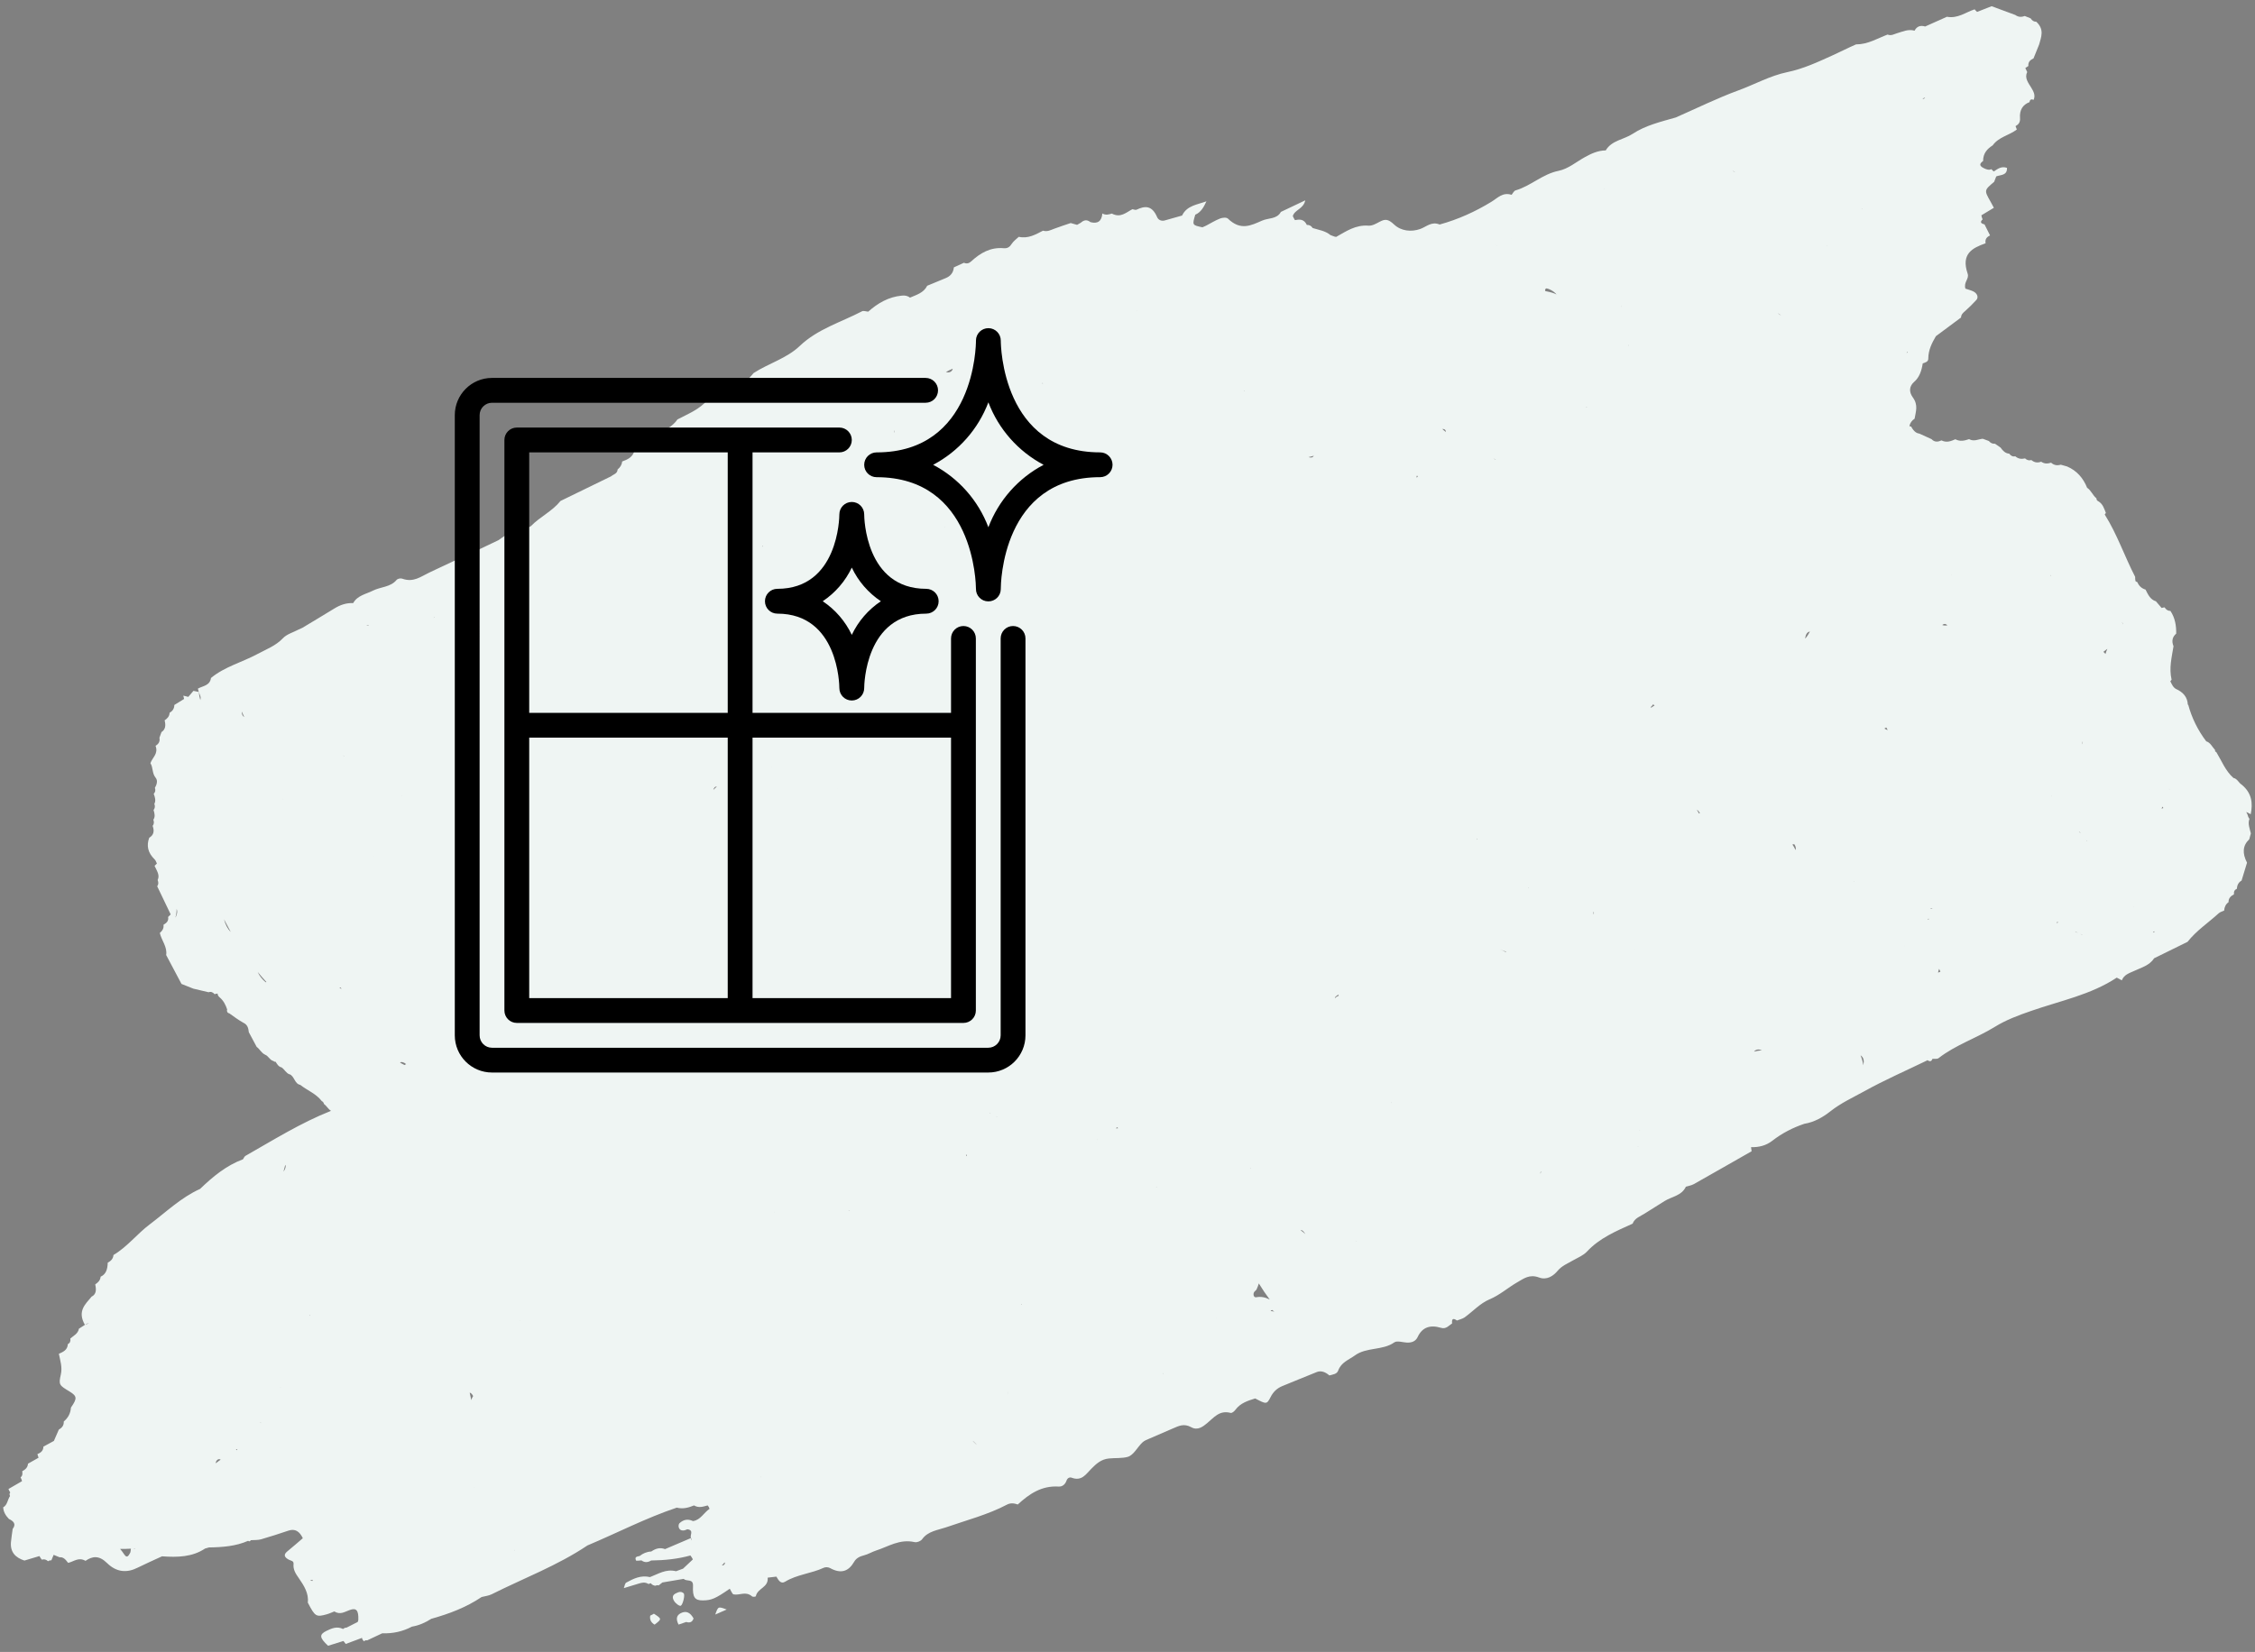
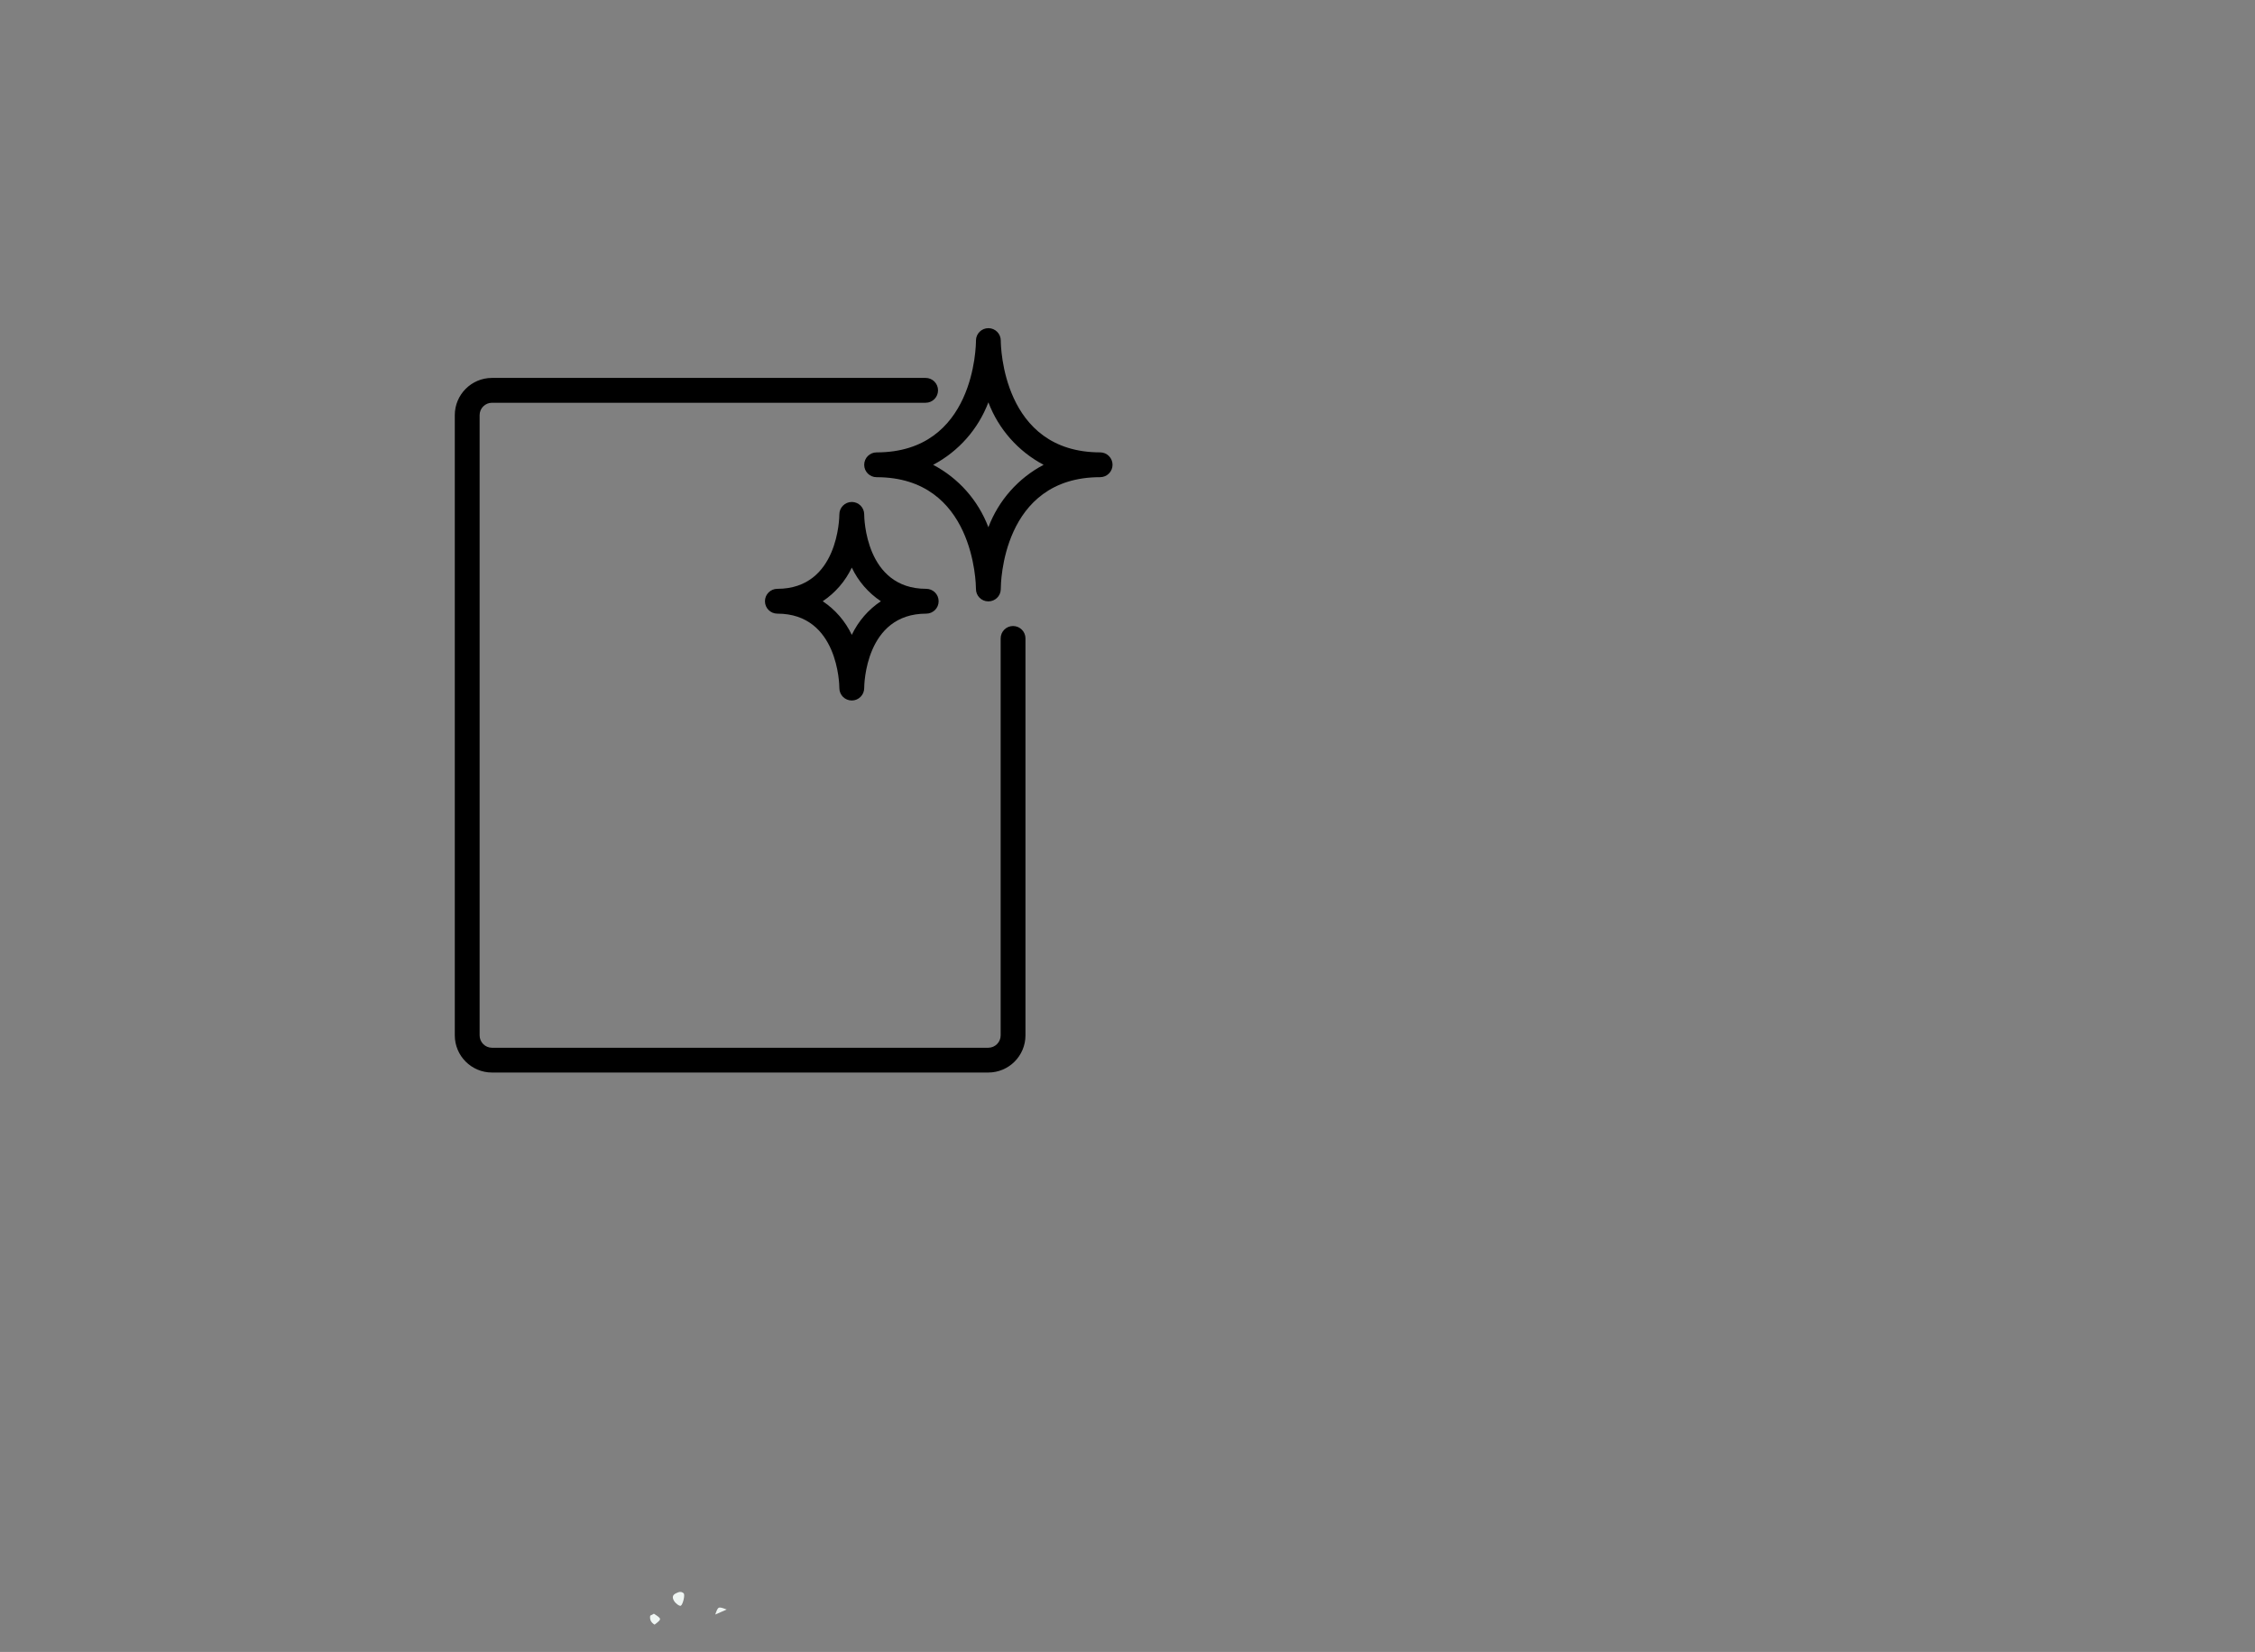
<svg xmlns="http://www.w3.org/2000/svg" version="1.1" id="Warstwa_1" x="0px" y="0px" width="115.999px" height="85px" viewBox="0 0 115.999 85" enable-background="new 0 0 115.999 85" xml:space="preserve">
  <rect x="0" y="0" width="115.999" height="85" fill="#808080" stroke="none" />
  <g>
-     <rect x="40.431" y="37.779" fill="#EFF5F3" width="0.002" height="0.002" />
    <path fill="#EFF5F3" d="M115.315,40.377c0.002,0,0.002,0,0.002,0c0.002,0.004,0.008,0.008,0.016,0.012L115.315,40.377z" />
-     <path fill="#EFF5F3" d="M35.015,83.008c-0.238,0.125-0.24,0.328-0.109,0.586c0.133-0.043,0.262-0.088,0.393-0.135   c0.193,0.061,0.32,0.002,0.381-0.189l-0.006,0.002C35.503,82.963,35.29,82.867,35.015,83.008z" />
    <path fill="#EFF5F3" d="M33.638,83.033c-0.061,0.037-0.125,0.072-0.189,0.098c-0.039,0.199,0.037,0.352,0.217,0.461l0.008,0.004   C34.05,83.303,34.05,83.303,33.638,83.033z" />
-     <path fill="#EFF5F3" d="M115.308,45.311c0.092-0.309,0.189-0.617,0.281-0.922c-0.25-0.479-0.229-0.881,0.113-1.201   c0.025-0.104,0.055-0.204,0.084-0.304c-0.059-0.252-0.168-0.505-0.072-0.749c-0.051-0.066-0.084-0.143-0.1-0.223   c-0.021-0.047-0.043-0.091-0.066-0.133c0.078,0.035,0.154,0.072,0.23,0.118c0.115-0.558,0.066-1.084-0.461-1.521   c-0.156-0.092-0.23-0.314-0.426-0.345c-0.412-0.364-0.602-0.872-0.879-1.327l-0.063-0.043l-0.004-0.07   c-0.146-0.156-0.236-0.383-0.455-0.447c-0.436-0.578-0.746-1.211-0.93-1.896l-0.016,0.027c-0.014-0.414-0.25-0.662-0.604-0.822   l0.01,0.006c-0.166-0.084-0.229-0.252-0.307-0.405c0.023-0.024,0.043-0.052,0.066-0.079c-0.141-0.613,0.01-1.16,0.098-1.723   c-0.113-0.28-0.047-0.489,0.139-0.65c0.004-0.401-0.051-0.797-0.297-1.167c-0.127,0.001-0.227-0.063-0.299-0.183   c-0.051,0.006-0.105,0.014-0.154,0.031c-0.098-0.115-0.193-0.229-0.293-0.343c-0.293-0.089-0.408-0.351-0.535-0.603   c-0.193-0.057-0.336-0.18-0.42-0.381c-0.033-0.019-0.09-0.037-0.098-0.06c-0.016-0.07-0.014-0.144-0.016-0.216   c-0.547-1.055-0.922-2.184-1.561-3.199c-0.002-0.002-0.004-0.002-0.008-0.002c0.02-0.03,0.043-0.059,0.063-0.087   c-0.09-0.223-0.154-0.462-0.385-0.597c-0.066-0.029-0.102-0.082-0.1-0.154c-0.188-0.148-0.27-0.4-0.469-0.535   c-0.004-0.002-0.006-0.003-0.008-0.001c-0.203-0.511-0.539-0.892-1.035-1.103c-0.104-0.029-0.215-0.061-0.318-0.09   c-0.172,0.047-0.34,0.042-0.502-0.104c-0.166,0.052-0.336,0.072-0.512-0.051c-0.168,0.063-0.336,0.057-0.506-0.086   c-0.113,0.037-0.223,0.01-0.322-0.084c-0.172,0.037-0.338,0.037-0.5-0.107c-0.125,0.027-0.229-0.021-0.316-0.137   c-0.195-0.012-0.328-0.146-0.445-0.314c-0.094-0.067-0.193-0.134-0.287-0.198c-0.121,0.013-0.225-0.032-0.314-0.139   c-0.104-0.04-0.209-0.078-0.314-0.116c-0.232,0.018-0.441,0.162-0.705,0.02c-0.221,0.074-0.449,0.141-0.705,0.006   c-0.223,0.094-0.441,0.193-0.713,0.059c-0.168,0.07-0.34,0.115-0.514-0.066c-0.207-0.096-0.418-0.19-0.625-0.284   c-0.098-0.011-0.174-0.054-0.24-0.114c-0.021-0.025-0.047-0.051-0.07-0.075c-0.045-0.054-0.08-0.114-0.115-0.179   c-0.016,0.002-0.031,0.004-0.047,0.006c-0.014-0.014-0.025-0.025-0.037-0.038c0.035-0.146,0.117-0.271,0.264-0.368   c0.057-0.357,0.201-0.692-0.09-1.092c-0.217-0.299-0.18-0.586,0.068-0.803c0.271-0.233,0.383-0.577,0.441-0.949   c0.121-0.047,0.285-0.074,0.285-0.242c0.002-0.456,0.189-0.808,0.391-1.158c0.43-0.318,0.861-0.639,1.293-0.961   c0.008-0.16,0.105-0.243,0.213-0.335c0.203-0.18,0.395-0.37,0.578-0.571c0.121-0.137,0.043-0.344-0.168-0.443   c-0.133-0.061-0.277-0.096-0.396-0.137c-0.105-0.336,0.209-0.506,0.113-0.775c-0.348-1.023,0.246-1.318,0.924-1.559   c-0.039-0.219,0.07-0.329,0.23-0.404c-0.094-0.191-0.193-0.379-0.285-0.569c-0.188-0.044-0.246-0.122-0.098-0.257   c-0.029-0.066-0.051-0.138-0.064-0.209c0.211-0.128,0.428-0.258,0.643-0.388c-0.055-0.103-0.109-0.204-0.166-0.308   c-0.338-0.593-0.338-0.591,0.18-1.027c0.037-0.096,0.074-0.188,0.109-0.28c0.229-0.089,0.566-0.038,0.553-0.438   c-0.287-0.103-0.479,0.051-0.676,0.183l0,0c-0.051-0.031-0.092-0.07-0.125-0.118c-0.131,0.063-0.266,0.013-0.395-0.052   c-0.279-0.138-0.186-0.256-0.033-0.367c-0.004-0.396,0.211-0.627,0.492-0.805c0.307-0.432,0.848-0.513,1.242-0.815   c-0.023-0.058-0.043-0.116-0.066-0.174c0.152-0.086,0.248-0.192,0.23-0.419c-0.031-0.404,0.137-0.684,0.486-0.815   c0.02-0.127,0.086-0.175,0.211-0.115c0.102-0.212,0.018-0.409-0.111-0.618c-0.156-0.256-0.369-0.514-0.215-0.814   c-0.035-0.068-0.064-0.138-0.098-0.209c0.051-0.039,0.102-0.072,0.156-0.104c-0.02-0.225,0.113-0.315,0.266-0.393   c0.098-0.238,0.193-0.477,0.289-0.715c0.105-0.385,0.283-0.771-0.148-1.17c-0.121,0.003-0.215-0.057-0.287-0.172   c-0.102-0.041-0.201-0.082-0.303-0.123c-0.16,0.059-0.32,0.069-0.488-0.053c-0.406-0.15-0.813-0.301-1.219-0.451   c-0.25,0.098-0.498,0.197-0.748,0.294L101.7,0.665h-0.002c0.002-0.017,0.006-0.036,0.006-0.053   c-0.047-0.038-0.09-0.083-0.129-0.131c-0.465,0.151-0.863,0.485-1.424,0.382c-0.373,0.166-0.746,0.334-1.119,0.5l0,0   c-0.252-0.076-0.432-0.002-0.545,0.215c-0.334-0.092-0.609,0.049-0.898,0.131c-0.158,0.045-0.299,0.147-0.49,0.069   c-0.529,0.199-1.012,0.507-1.623,0.506c-0.412,0.177-0.809,0.386-1.215,0.568c-0.748,0.337-1.486,0.687-2.332,0.862   c-0.873,0.182-1.668,0.631-2.512,0.939c-1.096,0.404-2.146,0.922-3.213,1.391l0,0c-0.77,0.221-1.561,0.406-2.215,0.84   c-0.455,0.3-1.082,0.334-1.389,0.854c-0.406,0.007-0.742,0.164-1.072,0.347c-0.447,0.246-0.857,0.604-1.348,0.703   c-0.84,0.17-1.426,0.777-2.217,1.008c-0.088,0.027-0.137,0.149-0.205,0.228l0,0l0,0c-0.459-0.149-0.721,0.165-1.031,0.354   c-0.832,0.51-1.717,0.912-2.67,1.174c-0.418-0.174-0.682,0.116-0.996,0.229c-0.461,0.164-0.988,0.11-1.348-0.23   c-0.318-0.3-0.473-0.278-0.732-0.146c-0.184,0.096-0.385,0.221-0.586,0.206c-0.664-0.049-1.145,0.288-1.654,0.574   c0.002,0.001,0.002,0.003,0.002,0.005c-0.105-0.004-0.205-0.065-0.305-0.096c-0.279-0.229-0.605-0.26-0.914-0.362   c-0.076-0.119-0.178-0.167-0.299-0.159c-0.148-0.313-0.377-0.291-0.613-0.248c-0.041-0.066-0.078-0.137-0.109-0.207l0,0   c0.1-0.335,0.547-0.359,0.641-0.81c-0.469,0.224-0.863,0.409-1.254,0.595c-0.203,0.381-0.641,0.305-0.967,0.448   c-0.566,0.248-1.104,0.534-1.758-0.103c-0.076-0.074-0.285-0.051-0.4-0.006c-0.252,0.099-0.482,0.242-0.719,0.367   c-0.064,0.027-0.129,0.057-0.191,0.086c-0.529-0.111-0.529-0.111-0.369-0.648c0.293-0.126,0.439-0.394,0.574-0.689   c-0.465,0.173-1.006,0.212-1.252,0.732c-0.301,0.084-0.6,0.174-0.898,0.254c-0.15,0.04-0.316-0.013-0.385-0.17   c-0.27-0.631-0.643-0.581-1.059-0.385c-0.055,0.027-0.143-0.014-0.213-0.025c-0.324,0.164-0.605,0.465-1.059,0.224   c-0.154,0.047-0.311,0.097-0.488-0.005c-0.031,0.386-0.229,0.549-0.611,0.446c-0.199-0.155-0.354-0.097-0.494,0.029   c-0.066,0.038-0.131,0.074-0.195,0.111c-0.109-0.032-0.219-0.063-0.328-0.093c-0.281,0.094-0.564,0.188-0.842,0.291   c-0.186,0.068-0.357,0.17-0.582,0.102c-0.385,0.195-0.756,0.424-1.246,0.316c-0.121,0.116-0.268,0.213-0.359,0.355   c-0.1,0.162-0.215,0.249-0.418,0.231c-0.689-0.061-1.207,0.253-1.666,0.673c-0.111,0.102-0.225,0.143-0.379,0.076   c-0.174,0.079-0.346,0.16-0.518,0.238c-0.027,0.287-0.184,0.455-0.418,0.551c-0.318,0.132-0.635,0.263-0.953,0.394   c-0.182,0.368-0.553,0.466-0.887,0.612c-0.131-0.105-0.268-0.118-0.414-0.105c-0.691,0.064-1.244,0.392-1.734,0.826l0,0l0,0   c-0.107-0.008-0.24-0.061-0.32-0.018c-1.082,0.564-2.287,0.91-3.199,1.781c-0.67,0.641-1.602,0.895-2.375,1.395   c-0.604,0.748-1.434,1.124-2.354,1.363c-0.412,0.504-1.01,0.732-1.564,1.024c-0.25,0.368-0.641,0.542-1.008,0.753   c-0.299,0.426-0.764,0.615-1.205,0.84c-0.076,0.349-0.348,0.467-0.633,0.572c-0.016,0.18-0.107,0.308-0.232,0.408   c-0.012,0.222-0.211,0.246-0.336,0.354c-0.865,0.42-1.736,0.844-2.602,1.268c-0.426,0.531-1.053,0.813-1.523,1.293   c-0.045,0.043-0.127,0.063-0.195,0.061c-0.617-0.02-1.023,0.362-1.471,0.662c-0.313,0.151-0.627,0.301-0.939,0.449   c-0.064,0.029-0.127,0.055-0.191,0.084c-0.813,0.377-1.627,0.75-2.436,1.137c-0.428,0.205-0.811,0.523-1.385,0.313   c-0.092-0.034-0.24,0.001-0.295,0.067c-0.309,0.373-0.816,0.35-1.209,0.546c-0.359,0.183-0.803,0.246-1.021,0.644   c-0.367-0.017-0.68,0.1-0.971,0.279c-0.545,0.336-1.096,0.662-1.645,0.994c-0.063,0.026-0.125,0.057-0.186,0.084   c-0.273,0.146-0.605,0.234-0.811,0.449c-0.371,0.393-0.854,0.568-1.309,0.813c-0.793,0.428-1.691,0.652-2.393,1.234   c-0.055,0.399-0.418,0.404-0.674,0.548c0.014,0.058,0.031,0.114,0.047,0.171c0.033,0.113,0.117,0.251,0.092,0.337   c-0.006,0.021-0.01,0.05-0.014,0.081c-0.039-0.141-0.068-0.278-0.078-0.418c-0.09-0.021-0.182-0.037-0.275-0.057   c-0.088,0.104-0.174,0.205-0.264,0.31c-0.086-0.019-0.172-0.042-0.258-0.063c0.014,0.058,0.029,0.111,0.041,0.171   c-0.166,0.104-0.332,0.204-0.502,0.309c-0.002,0.195-0.1,0.317-0.244,0.403c-0.008,0.189-0.123,0.297-0.256,0.389   c0.068,0.256,0.045,0.471-0.162,0.604c-0.035,0.095-0.07,0.193-0.105,0.29c0.043,0.208-0.057,0.327-0.199,0.418   c0.156,0.411-0.166,0.598-0.264,0.892c0.148,0.234,0.074,0.513,0.273,0.756c0.117,0.143,0.049,0.359-0.043,0.512   c0.045,0.125,0.018,0.226-0.061,0.309c0.07,0.176,0.119,0.354,0.033,0.516c0.047,0.121,0.031,0.226-0.041,0.315   c0.055,0.177,0.094,0.353-0.01,0.501c0.045,0.122,0.033,0.23-0.037,0.318c0.1,0.273,0.051,0.477-0.174,0.607   c-0.152,0.402-0.078,0.775,0.281,1.121c0.053,0.051,0.076,0.137,0.113,0.209l0,0c-0.041,0.035-0.082,0.076-0.121,0.117   c0.104,0.238,0.289,0.475,0.158,0.732c0.051,0.123,0.047,0.23-0.023,0.32c0.232,0.482,0.465,0.965,0.695,1.449l0,0   c-0.043,0.045-0.086,0.084-0.133,0.129c0.039,0.223-0.098,0.316-0.238,0.404c0.027,0.199-0.072,0.314-0.189,0.422   c0.088,0.381,0.396,0.725,0.326,1.133c0.264,0.496,0.527,0.99,0.789,1.488c0.201,0.078,0.404,0.16,0.607,0.242   c0.262,0.063,0.525,0.123,0.787,0.186c0.117-0.043,0.217-0.006,0.309,0.1c0.051-0.02,0.102-0.027,0.154-0.033   c0.002,0.072,0.035,0.137,0.102,0.193c0.205,0.172,0.313,0.393,0.393,0.633c-0.016,0.01-0.018,0.041-0.006,0.096   c0.012,0.053,0.053,0.082,0.119,0.1c0.238,0.172,0.475,0.346,0.727,0.486l-0.006-0.004c0.217,0.1,0.256,0.289,0.277,0.484   c0.135,0.254,0.268,0.508,0.404,0.756c0.158,0.113,0.244,0.314,0.428,0.398l0.002,0.004c0.174,0.057,0.246,0.285,0.432,0.324   l-0.014-0.01c0.055,0.047,0.094,0.061,0.127,0.049c0.078,0.127,0.15,0.256,0.307,0.291c0.152,0.102,0.232,0.299,0.412,0.359   l-0.008-0.01c0.26,0.096,0.26,0.498,0.555,0.549c0.363,0.289,0.807,0.445,1.109,0.836c0.061,0.029,0.096,0.078,0.111,0.146   c0.135,0.1,0.219,0.264,0.359,0.352c-0.002,0.002-0.002,0.002-0.002,0.006c-1.553,0.615-2.959,1.498-4.395,2.314   c-0.057,0.033-0.086,0.117-0.127,0.176c-0.863,0.322-1.551,0.893-2.203,1.521c0,0.002,0,0.002,0,0.002   c-0.979,0.439-1.748,1.189-2.594,1.826c-0.65,0.488-1.158,1.16-1.865,1.576c-0.016,0.205-0.145,0.313-0.295,0.395   c-0.01,0.318-0.078,0.594-0.365,0.721c-0.02,0.197-0.139,0.303-0.279,0.396c0.061,0.27,0.061,0.508-0.186,0.631   c-0.328,0.395-0.746,0.746-0.344,1.451c0.072-0.047,0.143-0.08,0.209-0.102c-0.057,0.043-0.123,0.08-0.209,0.102   c-0.102,0.066-0.203,0.129-0.307,0.197c-0.051,0.266-0.273,0.355-0.443,0.506c0.023,0.137-0.02,0.234-0.127,0.289   c-0.021,0.313-0.246,0.398-0.463,0.498c0.072,0.354,0.186,0.689,0.102,1.061c-0.123,0.537-0.084,0.557,0.453,0.881   c0.387,0.24,0.393,0.352,0.066,0.826c-0.021,0.309-0.158,0.539-0.369,0.715c0.014,0.217-0.107,0.33-0.254,0.418   c-0.086,0.195-0.168,0.389-0.254,0.582c-0.182,0.1-0.357,0.195-0.539,0.293c-0.004,0.223-0.145,0.316-0.309,0.387   c0.02,0.061,0.039,0.121,0.059,0.184c-0.182,0.102-0.363,0.203-0.543,0.307c-0.014,0.209-0.148,0.305-0.297,0.389   c0.023,0.133,0.014,0.242-0.086,0.313c0.035,0.064,0.061,0.131,0.076,0.197c-0.232,0.139-0.465,0.271-0.699,0.404   c0.025,0.063,0.057,0.119,0.092,0.176h0.002l0,0c-0.045,0.055-0.047,0.111-0.012,0.184c-0.129,0.186-0.133,0.465-0.352,0.582   c0.012,0.236,0.129,0.426,0.295,0.598c0.248,0.119,0.381,0.266,0.193,0.514c-0.029,0.221-0.068,0.445-0.088,0.674   c-0.047,0.523,0.236,0.807,0.693,0.953c0.256-0.078,0.51-0.154,0.766-0.229l0.008,0.002c0.033,0.066,0.074,0.121,0.121,0.182   c0.113-0.037,0.219-0.012,0.322,0.08c0.047-0.035,0.104-0.051,0.168-0.045c0.039-0.094,0.076-0.186,0.117-0.283   c0.102,0.041,0.201,0.08,0.303,0.123c0.205-0.023,0.322,0.135,0.443,0.289c0.291-0.063,0.535-0.313,0.893-0.104   c0.352-0.24,0.689-0.297,1.105,0.111c0.506,0.498,1.047,0.508,1.574,0.242c0.412-0.205,0.838-0.391,1.258-0.586   c0.793,0.059,1.566,0.037,2.213-0.4c0.068-0.016,0.137-0.039,0.203-0.057c0.699-0.01,1.387-0.063,2.012-0.34   c0.063,0.043,0.105,0.033,0.135-0.033c0.176-0.01,0.365,0,0.531-0.045c0.477-0.137,0.945-0.291,1.416-0.449   c0.334-0.111,0.566,0.041,0.732,0.393c-0.268,0.23-0.531,0.459-0.803,0.682c-0.199,0.164-0.152,0.297,0.086,0.424   c0.096,0.053,0.254,0.051,0.24,0.215c-0.029,0.295,0.104,0.498,0.283,0.752c0.25,0.361,0.51,0.771,0.449,1.236   c0.375,0.725,0.43,0.76,0.98,0.605c0.135-0.037,0.256-0.1,0.385-0.146c0.316,0.193,0.543,0.01,0.799-0.076   c0.338-0.123,0.455,0.027,0.436,0.512c-0.002,0.037-0.021,0.07-0.031,0.104c-0.189,0.096-0.375,0.189-0.563,0.287l-0.107,0.02   l-0.084,0.055c-0.33-0.156-0.594-0.025-0.85,0.096c-0.387,0.189-0.367,0.354,0.08,0.768c0.266-0.084,0.527-0.164,0.789-0.246   c0.043,0.051,0.082,0.102,0.119,0.152c0.264-0.098,0.521-0.193,0.781-0.291l0,0c0.018-0.008,0.035-0.016,0.051-0.025   c0.01,0.064,0.047,0.123,0.109,0.182c0.039-0.047,0.098-0.066,0.16-0.049c0.258-0.119,0.52-0.246,0.777-0.365l0,0   c0.553,0.021,1.063-0.096,1.525-0.342c0.365-0.061,0.697-0.209,1.002-0.406c0.922-0.254,1.799-0.59,2.586-1.119   c0.172-0.045,0.357-0.063,0.512-0.139c1.65-0.828,3.396-1.482,4.93-2.514c1.535-0.646,3.006-1.412,4.594-1.945   c0.328,0.082,0.609,0,0.889-0.115c0.254,0.15,0.477,0.057,0.701,0l0,0l0,0c0.047,0.049,0.078,0.109,0.098,0.176l0,0   c-0.297,0.197-0.459,0.572-0.852,0.631c-0.279-0.135-0.506-0.066-0.695,0.109c-0.041,0.037-0.055,0.133-0.041,0.199   c0.033,0.139,0.143,0.186,0.256,0.174c0.068-0.006,0.133-0.041,0.193-0.063c0.361,0.059,0.107,0.307,0.186,0.453   c-0.443,0.189-0.891,0.381-1.336,0.57l0,0l0,0c-0.275-0.105-0.498-0.02-0.709,0.123l0,0l0,0c-0.23,0.01-0.424,0.094-0.596,0.23   c-0.111,0.033-0.281,0.023-0.189,0.232c0.014,0.029,0.182-0.002,0.277-0.004l0,0l0,0l0,0v-0.002   c0.184,0.135,0.348,0.098,0.502,0.006c0.695-0.008,1.369-0.078,2.02-0.258c0.049,0.063,0.09,0.129,0.127,0.201l0,0h-0.02   c0.004,0.002,0.01,0.004,0.014,0.006c-0.166,0.156-0.332,0.313-0.5,0.471c-0.121,0.047-0.242,0.09-0.361,0.133l0,0   c-0.523-0.131-0.914,0.141-1.34,0.301l0,0c-0.473-0.111-0.852,0.082-1.217,0.281c-0.076,0.039-0.088,0.188-0.129,0.287   c0.254-0.076,0.514-0.152,0.768-0.234c0.162-0.051,0.324-0.088,0.504,0.023c0.035-0.018,0.074-0.029,0.111-0.043   c0.07,0.084,0.154,0.129,0.254,0.131c0.043-0.031,0.098-0.037,0.154-0.016c0.063-0.051,0.129-0.102,0.193-0.152   c0.365-0.063,0.73-0.123,1.098-0.186l0,0l0,0c0.141,0.158,0.494-0.035,0.477,0.365c-0.027,0.574,0.084,0.75,0.512,0.744   c0.434-0.004,0.65-0.096,1.379-0.602l0,0l0,0c0.064,0.102,0.129,0.277,0.193,0.291c0.32,0.064,0.621-0.184,0.959,0.107   c0.041,0.033,0.184,0.016,0.189-0.014c0.086-0.418,0.658-0.438,0.609-0.953l0,0c0.148-0.016,0.301-0.035,0.447-0.053   c0.111,0.188,0.229,0.396,0.449,0.262c0.605-0.373,1.354-0.422,1.99-0.719c0.088-0.043,0.238-0.033,0.33,0.02   c0.568,0.313,0.951,0.156,1.229-0.322c0.115-0.203,0.303-0.285,0.521-0.34c0.211-0.055,0.395-0.172,0.6-0.24   c0.643-0.205,1.219-0.613,1.996-0.436c0.127,0.025,0.311-0.051,0.385-0.152c0.299-0.416,0.801-0.463,1.232-0.611   c1.057-0.369,2.148-0.648,3.137-1.17c0.168-0.088,0.354-0.074,0.549-0.004c0.586-0.539,1.221-0.979,2.105-0.922   c0.197,0.01,0.338-0.117,0.406-0.314c0.045-0.127,0.16-0.18,0.258-0.143c0.525,0.197,0.738-0.184,1.014-0.459   c0.252-0.254,0.498-0.486,0.9-0.529c0.326-0.033,0.688-0.002,0.969-0.082c0.311-0.088,0.496-0.496,0.758-0.742   c0.1-0.098,0.246-0.148,0.375-0.205c0.396-0.176,0.791-0.346,1.189-0.514c0.295-0.125,0.568-0.279,0.953-0.064   c0.328,0.184,0.607-0.039,0.809-0.207c0.355-0.289,0.631-0.682,1.207-0.533c0.08,0.023,0.195-0.08,0.256-0.162   c0.254-0.344,0.635-0.463,1.014-0.58c0.564,0.295,0.596,0.316,0.787-0.061c0.143-0.283,0.336-0.463,0.609-0.576   c0.594-0.24,1.182-0.488,1.781-0.725c0.215-0.082,0.438,0.002,0.639,0.178c0.174-0.051,0.387-0.061,0.455-0.254   c0.158-0.426,0.537-0.543,0.854-0.773c0.596-0.438,1.434-0.248,2.031-0.674c0.146-0.102,0.436,0.002,0.658,0.012   c0.236,0.006,0.439-0.064,0.543-0.287c0.236-0.51,0.65-0.639,1.197-0.475c0.268,0.082,0.4-0.113,0.576-0.225   c-0.029-0.232,0.049-0.293,0.248-0.15c0.133-0.053,0.283-0.084,0.396-0.162c0.424-0.307,0.795-0.719,1.268-0.922   c0.535-0.221,0.949-0.6,1.436-0.881c0.334-0.191,0.631-0.432,1.121-0.25c0.398,0.152,0.736-0.074,0.961-0.346   c0.223-0.264,0.516-0.371,0.789-0.533c0.244-0.141,0.529-0.25,0.719-0.455c0.646-0.695,1.498-1.051,2.346-1.434   c0.109-0.287,0.387-0.373,0.617-0.518c0.342-0.213,0.682-0.43,1.023-0.643l0,0c0.373-0.236,0.883-0.271,1.102-0.744l0,0h0.002   c0,0.002,0,0.002,0,0.002c0.135-0.041,0.285-0.066,0.406-0.133c0.994-0.559,1.982-1.127,2.973-1.691   c-0.014-0.07-0.025-0.139-0.031-0.209c0.41,0.01,0.773-0.082,1.092-0.328c0.496-0.387,1.053-0.674,1.65-0.875   c0.516-0.084,0.953-0.338,1.342-0.643c0.535-0.424,1.15-0.705,1.742-1.031c1.055-0.586,2.166-1.068,3.252-1.596   c-0.004-0.018-0.004-0.035-0.006-0.051c0.004,0,0.006,0,0.006,0.004v0.047c0.123,0.078,0.209,0.066,0.25-0.07   c0.107-0.012,0.248,0.02,0.32-0.039c0.881-0.684,1.957-1.031,2.896-1.611c0.58-0.359,1.217-0.594,1.865-0.818   c1.49-0.52,3.08-0.832,4.404-1.713c0.088,0.047,0.176,0.094,0.262,0.139c0.113-0.297,0.391-0.371,0.639-0.486   c0.369-0.174,0.783-0.277,1.023-0.65l0,0c0.574-0.281,1.145-0.561,1.717-0.844c0.457-0.58,1.066-0.979,1.6-1.467   c0.076-0.072,0.186-0.094,0.283-0.141c0.014-0.186,0.086-0.334,0.227-0.434c-0.006-0.219,0.129-0.32,0.279-0.402   c-0.016-0.139,0.027-0.236,0.146-0.281C115.079,45.541,115.153,45.396,115.308,45.311z M110.808,47.918   c0.01,0.014,0.018,0.027,0.023,0.043c-0.027,0.008-0.053,0.016-0.08,0.023C110.763,47.963,110.78,47.941,110.808,47.918z    M108.308,33.652c-0.035-0.043-0.072-0.079-0.109-0.111c0.063-0.047,0.129-0.098,0.205-0.156   C108.358,33.482,108.331,33.57,108.308,33.652z M106.985,48.043c-0.004-0.002-0.004-0.004-0.01-0.004   c0.043,0.02,0.084,0.035,0.133,0.053l0.002,0.01c-0.014-0.008-0.025-0.014-0.037-0.018c-0.012-0.006-0.023-0.01-0.035-0.018   C107.021,48.059,107.001,48.049,106.985,48.043z M22.351,31.776c-0.012,0.007-0.027,0.013-0.043,0.012   c0.014-0.01,0.023-0.019,0.033-0.026C22.345,31.767,22.347,31.771,22.351,31.776z M95.708,54.299   c0.184,0.131,0.18,0.305,0.146,0.494c-0.002,0.002-0.004,0.004-0.006,0.01C95.827,54.645,95.778,54.475,95.708,54.299z    M49.706,59.494c-0.002-0.031-0.008-0.063-0.016-0.086c0.016,0.006,0.029,0.016,0.047,0.025   C49.731,59.455,49.728,59.471,49.706,59.494z M11.101,75.297c0-0.049,0.008-0.096,0.043-0.141c0.074-0.09,0.141-0.088,0.207-0.049   C11.261,75.164,11.179,75.232,11.101,75.297z M14.565,41.207c0.006-0.008,0.01-0.019,0.014-0.023   C14.577,41.189,14.573,41.199,14.565,41.207z M14.565,41.104c0.002,0.008,0.004,0.012,0.006,0.016c-0.004,0-0.004,0-0.008,0   C14.563,41.113,14.563,41.111,14.565,41.104z M105.544,40.975c-0.002-0.007-0.006-0.014-0.006-0.021   c-0.002-0.003,0.008,0.004,0.02,0.016C105.554,40.973,105.548,40.973,105.544,40.975z M107.106,38.3   c0.014-0.052,0.02-0.104,0.027-0.157C107.146,38.207,107.136,38.256,107.106,38.3z M79.517,14.852   c0.043-0.037,0.205,0.037,0.303,0.092c0.105,0.061,0.188,0.131,0.25,0.209c-0.127-0.074-0.305-0.121-0.576-0.174   C79.476,14.934,79.476,14.891,79.517,14.852z M93.103,32.496c-0.066,0.129-0.141,0.248-0.23,0.35   c-0.004,0.004-0.01,0.004-0.016,0.004l0,0l0,0l0,0C92.886,32.636,92.966,32.518,93.103,32.496z M24.243,72.043   c-0.021-0.107-0.049-0.232-0.082-0.387c0.063,0.021,0.123,0.072,0.178,0.178C24.296,71.896,24.265,71.967,24.243,72.043z    M92.278,46.756c-0.002-0.002-0.004-0.002-0.006-0.004l0,0L92.278,46.756L92.278,46.756z M19.249,44.051L19.249,44.051   c0,0.004,0.004,0.004,0.004,0.006c-0.004-0.002-0.006-0.002-0.01-0.002C19.247,44.051,19.247,44.051,19.249,44.051z M96.935,37.488   c0.033-0.02,0.057-0.037,0.096-0.057c0.029,0.043,0.051,0.09,0.072,0.137C97.048,37.546,96.991,37.521,96.935,37.488z    M95.368,45.35c0,0.004,0,0.008,0,0.012c-0.004,0.002-0.006,0.004-0.008,0.006c0-0.012-0.002-0.021-0.002-0.031   C95.364,45.342,95.364,45.346,95.368,45.35z M97.032,37.431L97.032,37.431L97.032,37.431L97.032,37.431z M15.944,67.66   c0.004,0.016,0.008,0.031,0.008,0.051c-0.008-0.016-0.018-0.029-0.027-0.039C15.931,67.668,15.938,67.662,15.944,67.66z    M92.093,36.212c-0.004,0.003-0.008,0.009-0.014,0.015l0,0c0.004-0.006,0.008-0.012,0.014-0.017V36.212z M78.634,45.666   c-0.002,0.006-0.002,0.014-0.006,0.021c-0.006-0.01-0.01-0.018-0.02-0.023C78.62,45.666,78.628,45.666,78.634,45.666z    M48.603,27.092c-0.006,0.016-0.012,0.033-0.014,0.049C48.587,27.123,48.593,27.107,48.603,27.092z M36.878,40.475   c-0.053,0.043-0.113,0.097-0.182,0.168C36.718,40.543,36.776,40.466,36.878,40.475z M68.864,51.232   c-0.064,0.035-0.158,0.074-0.191,0.133c-0.023-0.035,0.018-0.09,0.174-0.186c0.008,0.018,0.014,0.031,0.02,0.049   C68.866,51.229,68.866,51.229,68.864,51.232z M47.591,31.17c0.023-0.02,0.047-0.041,0.066-0.063   C47.659,31.164,47.646,31.195,47.591,31.17z M39.69,39.482L39.69,39.482L39.69,39.482c0.002,0.002,0.002,0.004,0.004,0.007   c-0.002-0.001-0.004-0.002-0.008-0.003C39.688,39.484,39.69,39.484,39.69,39.482L39.69,39.482z M37.872,41.375   c0.021,0.008,0.041,0.016,0.063,0.024c-0.012,0.004-0.021,0.007-0.033,0.013c-0.006-0.001-0.008-0.004-0.012-0.005   C37.884,41.395,37.88,41.384,37.872,41.375z M43.104,40.57c-0.004-0.002-0.004-0.003-0.006-0.004l0.002-0.002   c0.002,0,0.002,0,0.002,0C43.103,40.566,43.104,40.568,43.104,40.57z M81.63,20.936c-0.004,0.01-0.008,0.022-0.018,0.035   c-0.002-0.012-0.008-0.022-0.008-0.035C81.61,20.938,81.622,20.938,81.63,20.936z M84.921,36.367   c0.01-0.005,0.021-0.009,0.031-0.014c0.027-0.042,0.057-0.074,0.084-0.108c0.029,0.015,0.055,0.032,0.078,0.05   c-0.055,0.037-0.119,0.078-0.191,0.127C84.921,36.403,84.921,36.386,84.921,36.367z M83.774,17.793   c-0.01-0.006-0.012-0.016-0.016-0.023c0.006-0.006,0.01-0.014,0.014-0.018C83.776,17.766,83.776,17.779,83.774,17.793z    M41.917,37.645c-0.002,0.007-0.002,0.012-0.002,0.016c-0.004-0.002-0.012-0.006-0.016-0.009   C41.905,37.649,41.913,37.648,41.917,37.645z M40.438,37.783c-0.004,0-0.006-0.002-0.008-0.001c0-0.002,0-0.002,0-0.002   c-0.008-0.017-0.018-0.036-0.027-0.05c0.02,0.01,0.033,0.023,0.047,0.041c-0.006,0.002-0.012,0.007-0.018,0.008   C40.435,37.781,40.437,37.783,40.438,37.783z M23.511,47.162c0,0,0,0.004-0.002,0.006c-0.002,0-0.002,0-0.002-0.002   c0-0.004-0.002-0.006-0.004-0.012C23.507,47.154,23.509,47.16,23.511,47.162z M75.96,43.164c0.002-0.006,0.002-0.012,0.004-0.021   c0.014,0.023,0.029,0.045,0.045,0.066C75.991,43.193,75.978,43.182,75.96,43.164z M91.222,14.99   c-0.002-0.002-0.004-0.005-0.004-0.005C91.22,14.986,91.22,14.988,91.222,14.99z M91.612,16.23   c0.002,0.003,0.004,0.005,0.006,0.008c-0.053-0.039-0.109-0.077-0.162-0.115C91.503,16.136,91.563,16.178,91.612,16.23z    M72.882,24.584c-0.008-0.033-0.01-0.063-0.016-0.096c0.025,0.002,0.049,0.004,0.074,0.004   C72.921,24.521,72.901,24.553,72.882,24.584z M56.435,58.65c0.002-0.027-0.002-0.049-0.002-0.072   c0.004,0.025,0.004,0.049,0.006,0.074C56.438,58.652,56.435,58.652,56.435,58.65z M84.077,48.838   c-0.002,0.004-0.004,0.006-0.006,0.008c0-0.008,0.004-0.014,0.006-0.02V48.838l0.002-0.004c0,0.002,0,0.004,0,0.008   C84.079,48.842,84.077,48.842,84.077,48.838z M95.231,17.188h0.002c0,0.001,0.002,0.003,0.002,0.003   C95.233,17.189,95.233,17.188,95.231,17.188z M93.985,12.65c-0.002-0.004-0.004-0.008-0.006-0.014   c0.006,0.002,0.016,0.005,0.025,0.007C93.997,12.645,93.991,12.647,93.985,12.65z M23.573,45.512   c0.002,0.002,0.004,0.002,0.006,0.004c-0.004,0-0.01-0.002-0.014-0.002c0.002,0,0.004-0.004,0.004-0.004   c-0.016-0.01-0.031-0.016-0.047-0.023c0.018-0.002,0.033,0.004,0.047,0.023l0,0L23.573,45.512z M56.421,58.801v0.002   c-0.002,0-0.006,0-0.01,0C56.415,58.803,56.419,58.801,56.421,58.801z M77.171,48.852c0.098,0.043,0.195,0.086,0.297,0.107   c0,0.01-0.002,0.018-0.004,0.031C77.366,48.941,77.269,48.895,77.171,48.852L77.171,48.852z M87.29,41.676   c0.031,0,0.082,0.046,0.154,0.163c-0.018,0.008-0.031,0.014-0.047,0.02C87.366,41.803,87.329,41.728,87.29,41.676z M95.802,10.732   c0.002,0.002,0.006,0.006,0.008,0.008c-0.01-0.002-0.021,0-0.031,0.001c0-0.004,0.002-0.007,0.002-0.011   C95.786,10.731,95.792,10.734,95.802,10.732z M76.94,23.648c-0.041-0.016-0.078-0.031-0.117-0.047   c0.035,0.005,0.076,0.018,0.117,0.037C76.942,23.641,76.94,23.646,76.94,23.648z M74.376,22.23   c-0.063-0.053-0.125-0.104-0.188-0.158C74.319,22.07,74.374,22.125,74.376,22.23z M64.013,20.128c0-0.007,0-0.011,0.002-0.015   c0.002-0.012,0.006-0.02,0.01-0.029c0,0.018,0,0.035,0,0.053C64.021,20.134,64.015,20.131,64.013,20.128z M20.579,54.68   L20.579,54.68c0.051-0.07,0.223-0.012,0.311,0.074c-0.029,0.018-0.055,0.029-0.082,0.047C20.728,54.756,20.649,54.715,20.579,54.68   z M15.907,67.609c0.004,0.002,0.006,0.002,0.01,0.004C15.913,67.611,15.911,67.611,15.907,67.609z M26.745,67.963   c-0.004,0-0.004,0-0.008-0.004c0.006-0.002,0.008-0.006,0.01-0.012C26.745,67.953,26.745,67.959,26.745,67.963z M51.874,52.496   c-0.004,0.006-0.004,0.006-0.008,0.008h0.002h-0.002c0-0.006-0.004-0.008-0.006-0.012C51.866,52.494,51.868,52.496,51.874,52.496z    M51.886,52.609c0,0.002,0,0.01,0,0.014c-0.006-0.018-0.012-0.031-0.018-0.049C51.874,52.588,51.878,52.598,51.886,52.609z    M50.942,57.248c-0.002,0.02,0.004,0.029,0.006,0.045c-0.006-0.004-0.012,0.002-0.016,0.002   C50.935,57.279,50.935,57.268,50.942,57.248z M57.483,58c0.012,0.02,0.018,0.039,0.027,0.059c-0.035-0.004-0.072,0-0.109,0   C57.425,58.033,57.452,58.012,57.483,58z M59.499,61.094c-0.01-0.004-0.018-0.01-0.025-0.02c0.002-0.002,0.008-0.002,0.008-0.002   c0.002,0,0.004,0,0.004,0c0.006,0.006,0.016,0.01,0.02,0.018C59.501,61.094,59.501,61.094,59.499,61.094z M81.954,46.975   c0.002-0.014,0.006-0.027,0.008-0.049c0.012,0.014,0.027,0.021,0.039,0.035c-0.014,0.004-0.027,0.012-0.045,0.016   c0.012,0.014,0.02,0.027,0.029,0.043c-0.021,0.008-0.035,0.004-0.037-0.016c0,0,0.004-0.01,0.006-0.025l0.002-0.002   C81.956,46.977,81.954,46.977,81.954,46.975z M92.298,43.438c0.086,0.123,0.092,0.215,0.066,0.301   c-0.059-0.123-0.109-0.219-0.162-0.287C92.233,43.447,92.267,43.443,92.298,43.438z M83.407,15.768   c-0.006,0.006-0.008,0.01-0.012,0.016l-0.002-0.002c-0.002-0.004-0.006-0.01-0.01-0.016C83.394,15.766,83.399,15.766,83.407,15.768   z M59.722,26.066c0.033,0,0.07-0.002,0.104-0.002C59.792,26.068,59.759,26.068,59.722,26.066z M43.728,62.301   c-0.035-0.008-0.064-0.02-0.098-0.031C43.669,62.268,43.7,62.279,43.728,62.301z M52.55,67.137   c-0.004-0.014-0.012-0.025-0.018-0.035c0.016,0.006,0.027,0.016,0.041,0.023C52.567,67.129,52.562,67.133,52.55,67.137z    M67.147,63.5c-0.074-0.07-0.156-0.137-0.244-0.203C66.997,63.281,67.077,63.389,67.147,63.5z M68.999,21.565   c0,0.002,0,0.002,0,0.002c-0.002-0.001-0.002-0.001-0.002-0.003L68.999,21.565z M39.202,28.146c0.012-0.024,0.02-0.045,0.031-0.066   c0.006,0.002,0.01,0.004,0.018,0.008C39.233,28.105,39.22,28.125,39.202,28.146z M20.669,40.938c0,0.007-0.004,0.014-0.004,0.021   c-0.002,0-0.004-0.002-0.004-0.002c0-0.005,0-0.008,0.002-0.016C20.665,40.939,20.667,40.939,20.669,40.938z M19.622,60.277   c0,0,0,0.002-0.002,0.004h-0.002C19.618,60.279,19.618,60.277,19.622,60.277z M14.433,71.389c-0.002,0.008,0,0.01,0.002,0.018   c-0.004,0-0.008,0-0.01,0.002C14.427,71.4,14.429,71.396,14.433,71.389z M51.235,57.465c0.027,0.004,0.051,0.006,0.076,0.006   C51.29,57.48,51.265,57.477,51.235,57.465z M51.866,71.582c-0.014,0.068-0.027,0.137-0.047,0.199l0,0   c0.018-0.063,0.031-0.133,0.047-0.201C51.866,71.582,51.866,71.582,51.866,71.582z M64.333,60.135   c-0.006-0.006-0.01-0.012-0.016-0.018c-0.004-0.008-0.008-0.018-0.01-0.027c0.012,0.016,0.025,0.031,0.035,0.049   C64.341,60.137,64.337,60.135,64.333,60.135z M99.411,46.725c-0.035,0.043-0.078,0.057-0.121,0.041   C99.329,46.752,99.374,46.736,99.411,46.725z M100.175,32.176c-0.1,0.02-0.186,0.014-0.262-0.015   c0.006-0.005,0.012-0.009,0.018-0.015C100.034,32.074,100.108,32.108,100.175,32.176z M89.267,8.846   c-0.045-0.004-0.088-0.02-0.133-0.044c0.002-0.001,0.004-0.003,0.004-0.005C89.185,8.814,89.226,8.832,89.267,8.846z    M81.228,15.443c0.012,0.013,0.02,0.027,0.025,0.041C81.245,15.47,81.237,15.456,81.228,15.443z M49.009,18.971   c-0.023,0.137-0.154,0.22-0.322,0.18c-0.01,0-0.018-0.004-0.027-0.006C48.772,19.078,48.89,19.021,49.009,18.971z M17.71,38.92   c-0.014-0.011-0.027-0.023-0.043-0.035c-0.012-0.01-0.023-0.021-0.037-0.028c0.027,0.019,0.059,0.037,0.086,0.058   C17.714,38.916,17.712,38.918,17.71,38.92z M71.56,56.725c-0.004,0.012-0.008,0.025-0.012,0.037c-0.002-0.016,0-0.031,0.002-0.043   C71.552,56.719,71.556,56.723,71.56,56.725z M97.962,48.674c0.002-0.002,0.002-0.004,0.002-0.008c0,0.004,0.002,0.006,0.004,0.01   C97.966,48.676,97.964,48.676,97.962,48.674z M107.354,43.271c-0.016-0.012-0.027-0.021-0.041-0.035   c0.01,0.002,0.018,0.008,0.031,0.01c0,0,0.004,0.004,0.01,0.008C107.354,43.26,107.354,43.266,107.354,43.271z M105.802,47.455   c0.021-0.008,0.045-0.016,0.066-0.025c-0.012,0.027-0.027,0.053-0.039,0.08l0,0l0,0l0,0   C105.819,47.494,105.81,47.473,105.802,47.455z M107.013,42.847c0.002,0.007,0,0.012-0.002,0.019   c-0.023-0.033-0.049-0.064-0.076-0.096C106.966,42.793,106.991,42.82,107.013,42.847z M100.401,29.57   c0,0.002,0.004,0.004,0.004,0.006c0,0.005-0.004,0.01-0.006,0.014c0,0-0.002-0.002-0.004-0.002   C100.397,29.582,100.401,29.576,100.401,29.57z M98.075,18.166c0.014-0.023,0.031-0.047,0.043-0.076   c0.004,0.016,0.008,0.029,0.008,0.045C98.112,18.148,98.091,18.158,98.075,18.166z M89.097,6.908   c-0.006,0.016-0.01,0.029-0.018,0.043C89.085,6.938,89.091,6.922,89.097,6.908z M67.583,23.45c-0.055,0.103-0.158,0.113-0.27,0.071   C67.407,23.501,67.497,23.479,67.583,23.45z M58.491,15.998c0.002,0,0.004,0,0.004-0.003c0.002,0.001,0.006,0.002,0.008,0.003   c-0.002,0.003-0.006,0.008-0.008,0.012C58.493,16.007,58.493,16.004,58.491,15.998z M53.632,19.699   c0.006,0.01,0.012,0.021,0.02,0.031c-0.014,0.002-0.025,0.004-0.039,0.008C53.62,19.72,53.628,19.708,53.632,19.699z    M13.704,50.531c-0.014,0.002-0.027,0.006-0.039,0.01c-0.18-0.154-0.32-0.328-0.41-0.529   C13.397,50.189,13.548,50.361,13.704,50.531z M17.458,50.84L17.458,50.84c0.02-0.008,0.039-0.018,0.059-0.027   c0.02,0.021,0.041,0.043,0.053,0.066C17.532,50.865,17.497,50.854,17.458,50.84z M13.392,73.191   c0.012,0.002,0.021,0.01,0.031,0.012c-0.004,0.006-0.01,0.018-0.016,0.023C13.401,73.215,13.399,73.201,13.392,73.191z    M24.407,76.525c-0.002,0.004,0,0.006,0,0.008c-0.006,0.002-0.01-0.002-0.016,0.004C24.397,76.529,24.401,76.529,24.407,76.525z    M39.843,62.375c-0.004-0.008-0.008-0.016-0.012-0.023c0.008,0.006,0.01,0.01,0.016,0.016   C39.847,62.369,39.843,62.373,39.843,62.375z M79.302,60.273c-0.023,0.035-0.053,0.08-0.08,0.121   C79.237,60.33,79.263,60.293,79.302,60.273z M94.073,52.701c-0.014-0.004-0.025-0.01-0.037-0.021   C94.048,52.688,94.06,52.695,94.073,52.701z M99.208,47.266c0.004,0.016,0.01,0.027,0.016,0.039   c-0.023,0.004-0.049,0.004-0.074,0.002C99.167,47.291,99.185,47.277,99.208,47.266z M99.028,5.016   c-0.031,0.055-0.068,0.082-0.133,0.068C98.937,5.055,98.979,5.033,99.028,5.016z M82.505,9.708c0.012,0.009,0.02,0.017,0.029,0.025   c-0.004-0.001-0.004-0.001-0.006-0.001c-0.006-0.005-0.014-0.008-0.02-0.014C82.509,9.717,82.509,9.715,82.505,9.708z    M76.972,12.619c0.006,0.004,0.012,0.008,0.02,0.016c0,0,0,0,0,0.002c-0.012-0.006-0.021-0.012-0.029-0.02   C76.964,12.618,76.968,12.619,76.972,12.619z M10.696,47.043c0.002,0,0.004,0,0.006,0c0,0.004,0,0.004,0,0.004   s-0.004-0.002-0.006,0V47.043z M11.868,47.951c-0.168-0.162-0.275-0.387-0.346-0.65C11.634,47.521,11.749,47.736,11.868,47.951z    M12.14,74.564L12.14,74.564L12.14,74.564c0.023,0.002,0.045,0.01,0.068,0.01c-0.012,0.016-0.027,0.035-0.037,0.051   C12.159,74.605,12.151,74.582,12.14,74.564z M39.122,76.012c-0.002-0.006-0.006-0.014-0.004-0.02c0.006,0,0.014,0.002,0.021,0.004   C39.134,76.002,39.13,76.008,39.122,76.012z M62.573,67.795c0,0.006,0,0.01,0,0.012c-0.004,0-0.004-0.002-0.006-0.002   C62.569,67.803,62.571,67.801,62.573,67.795z M99.751,49.85c0.016,0.049,0.041,0.1,0.066,0.146   c-0.043,0.016-0.08,0.035-0.123,0.051C99.712,49.98,99.726,49.91,99.751,49.85z M106.935,48.018   c-0.061-0.02-0.115-0.049-0.176-0.063c0-0.004,0.002-0.008,0.004-0.016c0.025,0.014,0.055,0.025,0.082,0.039   c0.039,0.016,0.078,0.035,0.115,0.053c0.002,0.002,0.008,0.004,0.01,0.004C106.96,48.031,106.944,48.025,106.935,48.018z    M111.194,41.608c0.014-0.034,0.025-0.067,0.041-0.103c0.012,0.025,0.031,0.048,0.053,0.071   C111.259,41.585,111.226,41.596,111.194,41.608z M105.491,29.628c-0.004,0.001-0.008,0.001-0.008,0.002c0-0.005,0-0.006,0-0.011   C105.487,29.622,105.489,29.625,105.491,29.628c0.008-0.015,0.014-0.032,0.02-0.05c-0.002,0.02-0.002,0.039-0.004,0.058   C105.499,29.633,105.495,29.631,105.491,29.628z M77.728,12.264c0,0,0.002-0.003,0.002-0.004c0,0.001,0.002,0.006,0.004,0.007   C77.731,12.266,77.729,12.266,77.728,12.264z M46.001,22.188c0,0.019,0.002,0.035,0.002,0.055c-0.004-0.002-0.012-0.001-0.018,0   c0-0.025,0-0.043,0.006-0.056C45.993,22.188,45.995,22.188,46.001,22.188c-0.004-0.003-0.006-0.007-0.008-0.012   c0.008-0.018,0.018-0.02,0.033,0.004C46.019,22.183,46.009,22.186,46.001,22.188L46.001,22.188L46.001,22.188L46.001,22.188z    M14.581,60.281c0.033-0.104,0.063-0.215,0.092-0.344c0.02,0.023,0.025,0.061,0.02,0.105   C14.677,60.127,14.638,60.219,14.581,60.281z M5.046,78.596c-0.012-0.002-0.021-0.01-0.033-0.018   c0.01,0.004,0.018,0.01,0.031,0.018C5.044,78.596,5.044,78.596,5.046,78.596z M59.831,70.682c0.004-0.012,0.01-0.021,0.012-0.027   c0.006,0.008,0.008,0.02,0.014,0.025C59.847,70.682,59.837,70.686,59.831,70.682z M64.626,66.75   c-0.131,0.023-0.17-0.131-0.125-0.242c0.027-0.066,0.107-0.1,0.139-0.164c0.047-0.102,0.086-0.203,0.115-0.305   c0.172,0.281,0.367,0.57,0.561,0.83C65.097,66.756,64.874,66.703,64.626,66.75z M69.774,63.848h0.002l0.004,0.029   c-0.006,0.002-0.006,0-0.01,0C69.769,63.865,69.772,63.855,69.774,63.848z M84.362,58.146c-0.008,0.012-0.02,0.018-0.039,0.016   C84.335,58.156,84.347,58.15,84.362,58.146z M90.226,54.113c0.104-0.121,0.227-0.141,0.41-0.07   C90.479,54.059,90.343,54.078,90.226,54.113z M107.112,48.107c-0.021-0.012-0.045-0.025-0.07-0.039   c0.01,0.006,0.02,0.012,0.031,0.016c0.01,0.006,0.023,0.01,0.037,0.018L107.112,48.107z M109.745,46.654   c-0.004-0.01-0.006-0.018-0.004-0.023c-0.002,0.004,0.002,0.006,0.002,0.008c0.004,0,0.008,0,0.01-0.002   C109.753,46.643,109.749,46.648,109.745,46.654z M111.585,40.605c0-0.004,0.002-0.008,0.004-0.011c0,0,0.002,0.001,0.006,0.003   c0.002,0.005,0.006,0.012,0.008,0.017C111.599,40.611,111.591,40.607,111.585,40.605z M18.97,32.195   c-0.012,0.013-0.057,0-0.105-0.018c0.002-0.009,0.002-0.012,0.002-0.014c0.039,0.01,0.074,0.018,0.107,0.026   C18.972,32.191,18.972,32.193,18.97,32.195z M12.562,36.885c-0.018-0.006-0.035-0.014-0.047-0.027   c-0.068-0.072-0.082-0.158-0.07-0.243C12.478,36.703,12.513,36.795,12.562,36.885z M9.087,46.771   c0.057,0.145,0.016,0.291-0.053,0.432c-0.002-0.002-0.004-0.006-0.008-0.006C9.067,47.08,9.085,46.934,9.087,46.771z M6.933,79.672   c-0.004,0.012-0.008,0.023-0.012,0.033c-0.01-0.01-0.02-0.018-0.031-0.031C6.905,79.674,6.919,79.672,6.933,79.672z M26.487,79.75   c0.002,0.008,0.006,0.014,0.008,0.023c-0.01,0-0.016-0.002-0.023-0.002C26.476,79.764,26.479,79.758,26.487,79.75z M35.567,79.139   c0.002-0.002,0,0,0.004-0.002c0.018,0.049,0.008,0.09-0.021,0.127C35.554,79.221,35.56,79.178,35.567,79.139z M37.271,80.393   c0.006,0.012,0.012,0.027,0.02,0.039c0.008,0.018-0.023,0.066-0.049,0.086c-0.025,0.023-0.066,0.041-0.098,0.029   c-0.004,0-0.006-0.002-0.006-0.002C37.187,80.498,37.229,80.447,37.271,80.393z M50.173,74.262c0.027,0.023,0.049,0.053,0.07,0.082   c-0.072-0.07-0.143-0.143-0.215-0.209C50.071,74.16,50.122,74.201,50.173,74.262z M65.358,67.461   c0.029-0.033,0.072-0.061,0.078-0.055c0.039,0.027,0.076,0.055,0.115,0.082C65.483,67.473,65.421,67.465,65.358,67.461z    M84.271,59.018c0,0-0.006,0-0.006,0.002c-0.006-0.014-0.014-0.027-0.02-0.043C84.253,58.99,84.265,59.004,84.271,59.018z    M109.218,32.135c-0.025-0.042-0.049-0.084-0.07-0.129C109.188,32.048,109.21,32.091,109.218,32.135z M12.329,51.385   c0,0.002,0.002,0.002,0.002,0.004c-0.002,0-0.006-0.002-0.006-0.002C12.327,51.387,12.327,51.385,12.329,51.385z M6.394,79.988   c-0.068-0.104-0.141-0.197-0.215-0.289c0.146,0.008,0.326-0.002,0.555-0.012c-0.014,0.07-0.014,0.17-0.037,0.211   C6.622,80.031,6.54,80.207,6.394,79.988z M15.954,81.305c0.047,0.002,0.096,0.002,0.135-0.016c-0.006,0.02-0.014,0.041-0.02,0.059   C16.032,81.35,15.991,81.336,15.954,81.305z" />
    <polygon fill="#EFF5F3" points="18.573,84.297 18.573,84.297 18.573,84.297  " />
-     <path fill="#EFF5F3" d="M35.167,81.984c-0.137-0.129-0.279-0.055-0.398,0.002c-0.141,0.064-0.213,0.178-0.107,0.369   c0.076,0.145,0.297,0.309,0.363,0.266C35.128,82.557,35.251,82.064,35.167,81.984z" />
+     <path fill="#EFF5F3" d="M35.167,81.984c-0.137-0.129-0.279-0.055-0.398,0.002c-0.141,0.064-0.213,0.178-0.107,0.369   c0.076,0.145,0.297,0.309,0.363,0.266C35.128,82.557,35.251,82.064,35.167,81.984" />
    <path fill="#EFF5F3" d="M36.794,83.076c0.195-0.088,0.391-0.17,0.588-0.258C36.942,82.654,36.942,82.654,36.794,83.076z" />
  </g>
  <path id="Shape_9_" d="M23.395,53.272c0,1.059,0.857,1.915,1.914,1.915h25.528c1.058,0,1.914-0.856,1.914-1.915V32.851  c0-0.352-0.285-0.639-0.639-0.639c-0.353,0-0.637,0.287-0.637,0.639v20.422c0,0.353-0.286,0.639-0.639,0.639H25.309  c-0.353,0-0.637-0.286-0.637-0.639V21.363c0-0.354,0.284-0.639,0.637-0.639h22.306c0.353,0,0.638-0.286,0.638-0.639  c0-0.352-0.285-0.639-0.638-0.639H25.309c-1.057,0-1.914,0.858-1.914,1.916V53.272z" />
-   <path id="Shape_8_" d="M26.586,52.635H49.56c0.354,0,0.639-0.285,0.639-0.638V32.851c0-0.352-0.285-0.639-0.639-0.639  c-0.352,0-0.638,0.287-0.638,0.639v3.83H38.711V23.278h4.467c0.354,0,0.639-0.287,0.639-0.639c0-0.353-0.285-0.639-0.639-0.639  H26.586c-0.354,0-0.639,0.286-0.639,0.639v29.357C25.947,52.35,26.232,52.635,26.586,52.635z M27.223,37.956h10.212v13.403H27.223  V37.956z M48.922,37.956v13.403H38.711V37.956H48.922z M27.223,23.278h10.212v13.402H27.223V23.278z" />
  <path id="Shape_6_" d="M44.455,23.917c0,0.352,0.285,0.637,0.638,0.637c5.022,0,5.11,5.488,5.111,5.744  c-0.006,0.352,0.276,0.643,0.63,0.646c0.353,0.006,0.643-0.276,0.647-0.628v-0.014v-0.005c0-0.234,0.058-5.744,5.112-5.744  c0.352,0,0.637-0.285,0.637-0.637c0-0.353-0.285-0.639-0.637-0.639c-5.034,0-5.112-5.511-5.112-5.744  c0.004-0.354-0.277-0.642-0.63-0.647c-0.353-0.004-0.643,0.278-0.647,0.63v0.013v0.005c0,0.234-0.058,5.744-5.111,5.744  C44.74,23.278,44.455,23.564,44.455,23.917L44.455,23.917z M50.843,20.702c0.523,1.381,1.534,2.523,2.841,3.215  c-1.307,0.688-2.317,1.831-2.841,3.213c-0.523-1.382-1.533-2.524-2.841-3.213C49.31,23.226,50.319,22.083,50.843,20.702z" />
  <path id="Shape_7_" d="M44.455,26.469v-0.005c-0.002-0.352-0.288-0.636-0.64-0.635c-0.354,0.001-0.638,0.288-0.638,0.64  c0,0.155-0.053,3.829-3.19,3.829c-0.353,0-0.637,0.286-0.637,0.639c0,0.352,0.284,0.638,0.637,0.638c3.138,0,3.19,3.675,3.19,3.829  v0.004c0.002,0.353,0.288,0.638,0.641,0.636c0.353,0,0.638-0.288,0.637-0.64c0-0.156,0.054-3.829,3.19-3.829  c0.354,0,0.639-0.286,0.639-0.638c0-0.353-0.285-0.639-0.639-0.639C44.509,30.298,44.455,26.624,44.455,26.469z M45.313,30.937  c-0.646,0.43-1.163,1.029-1.496,1.731c-0.333-0.702-0.85-1.302-1.496-1.731c0.646-0.432,1.163-1.029,1.496-1.731  C44.149,29.907,44.666,30.505,45.313,30.937z" />
</svg>